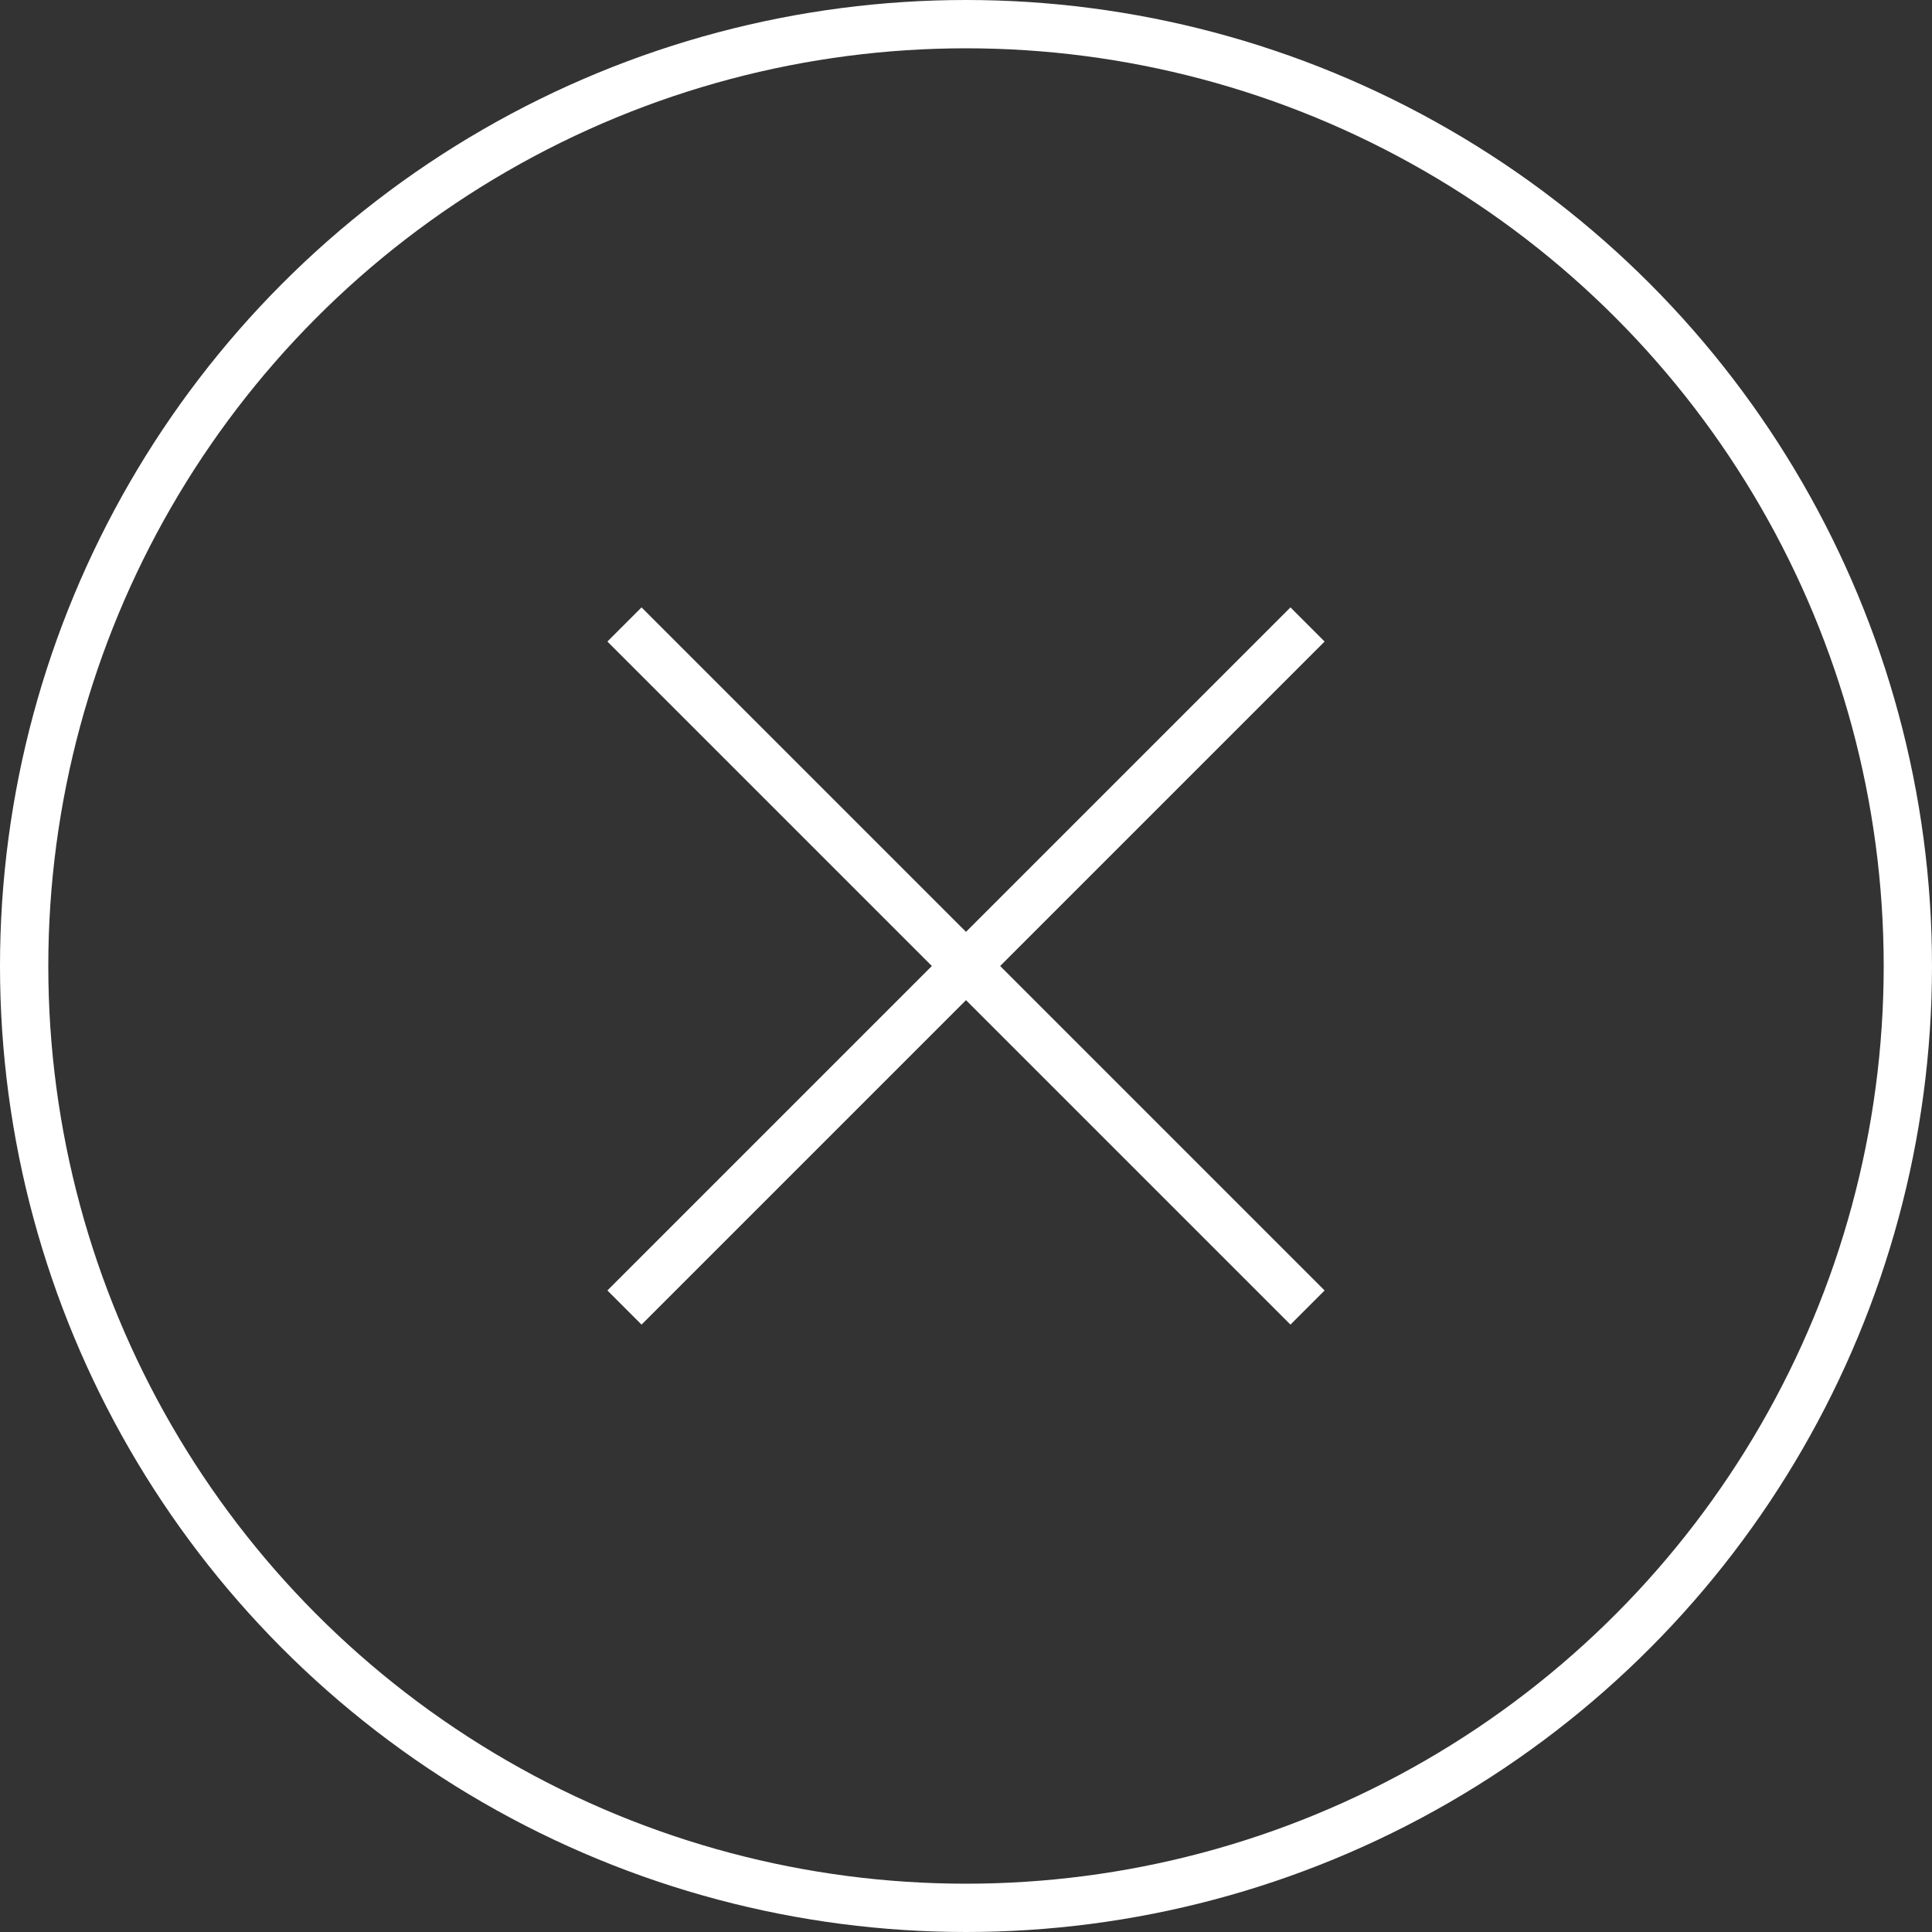
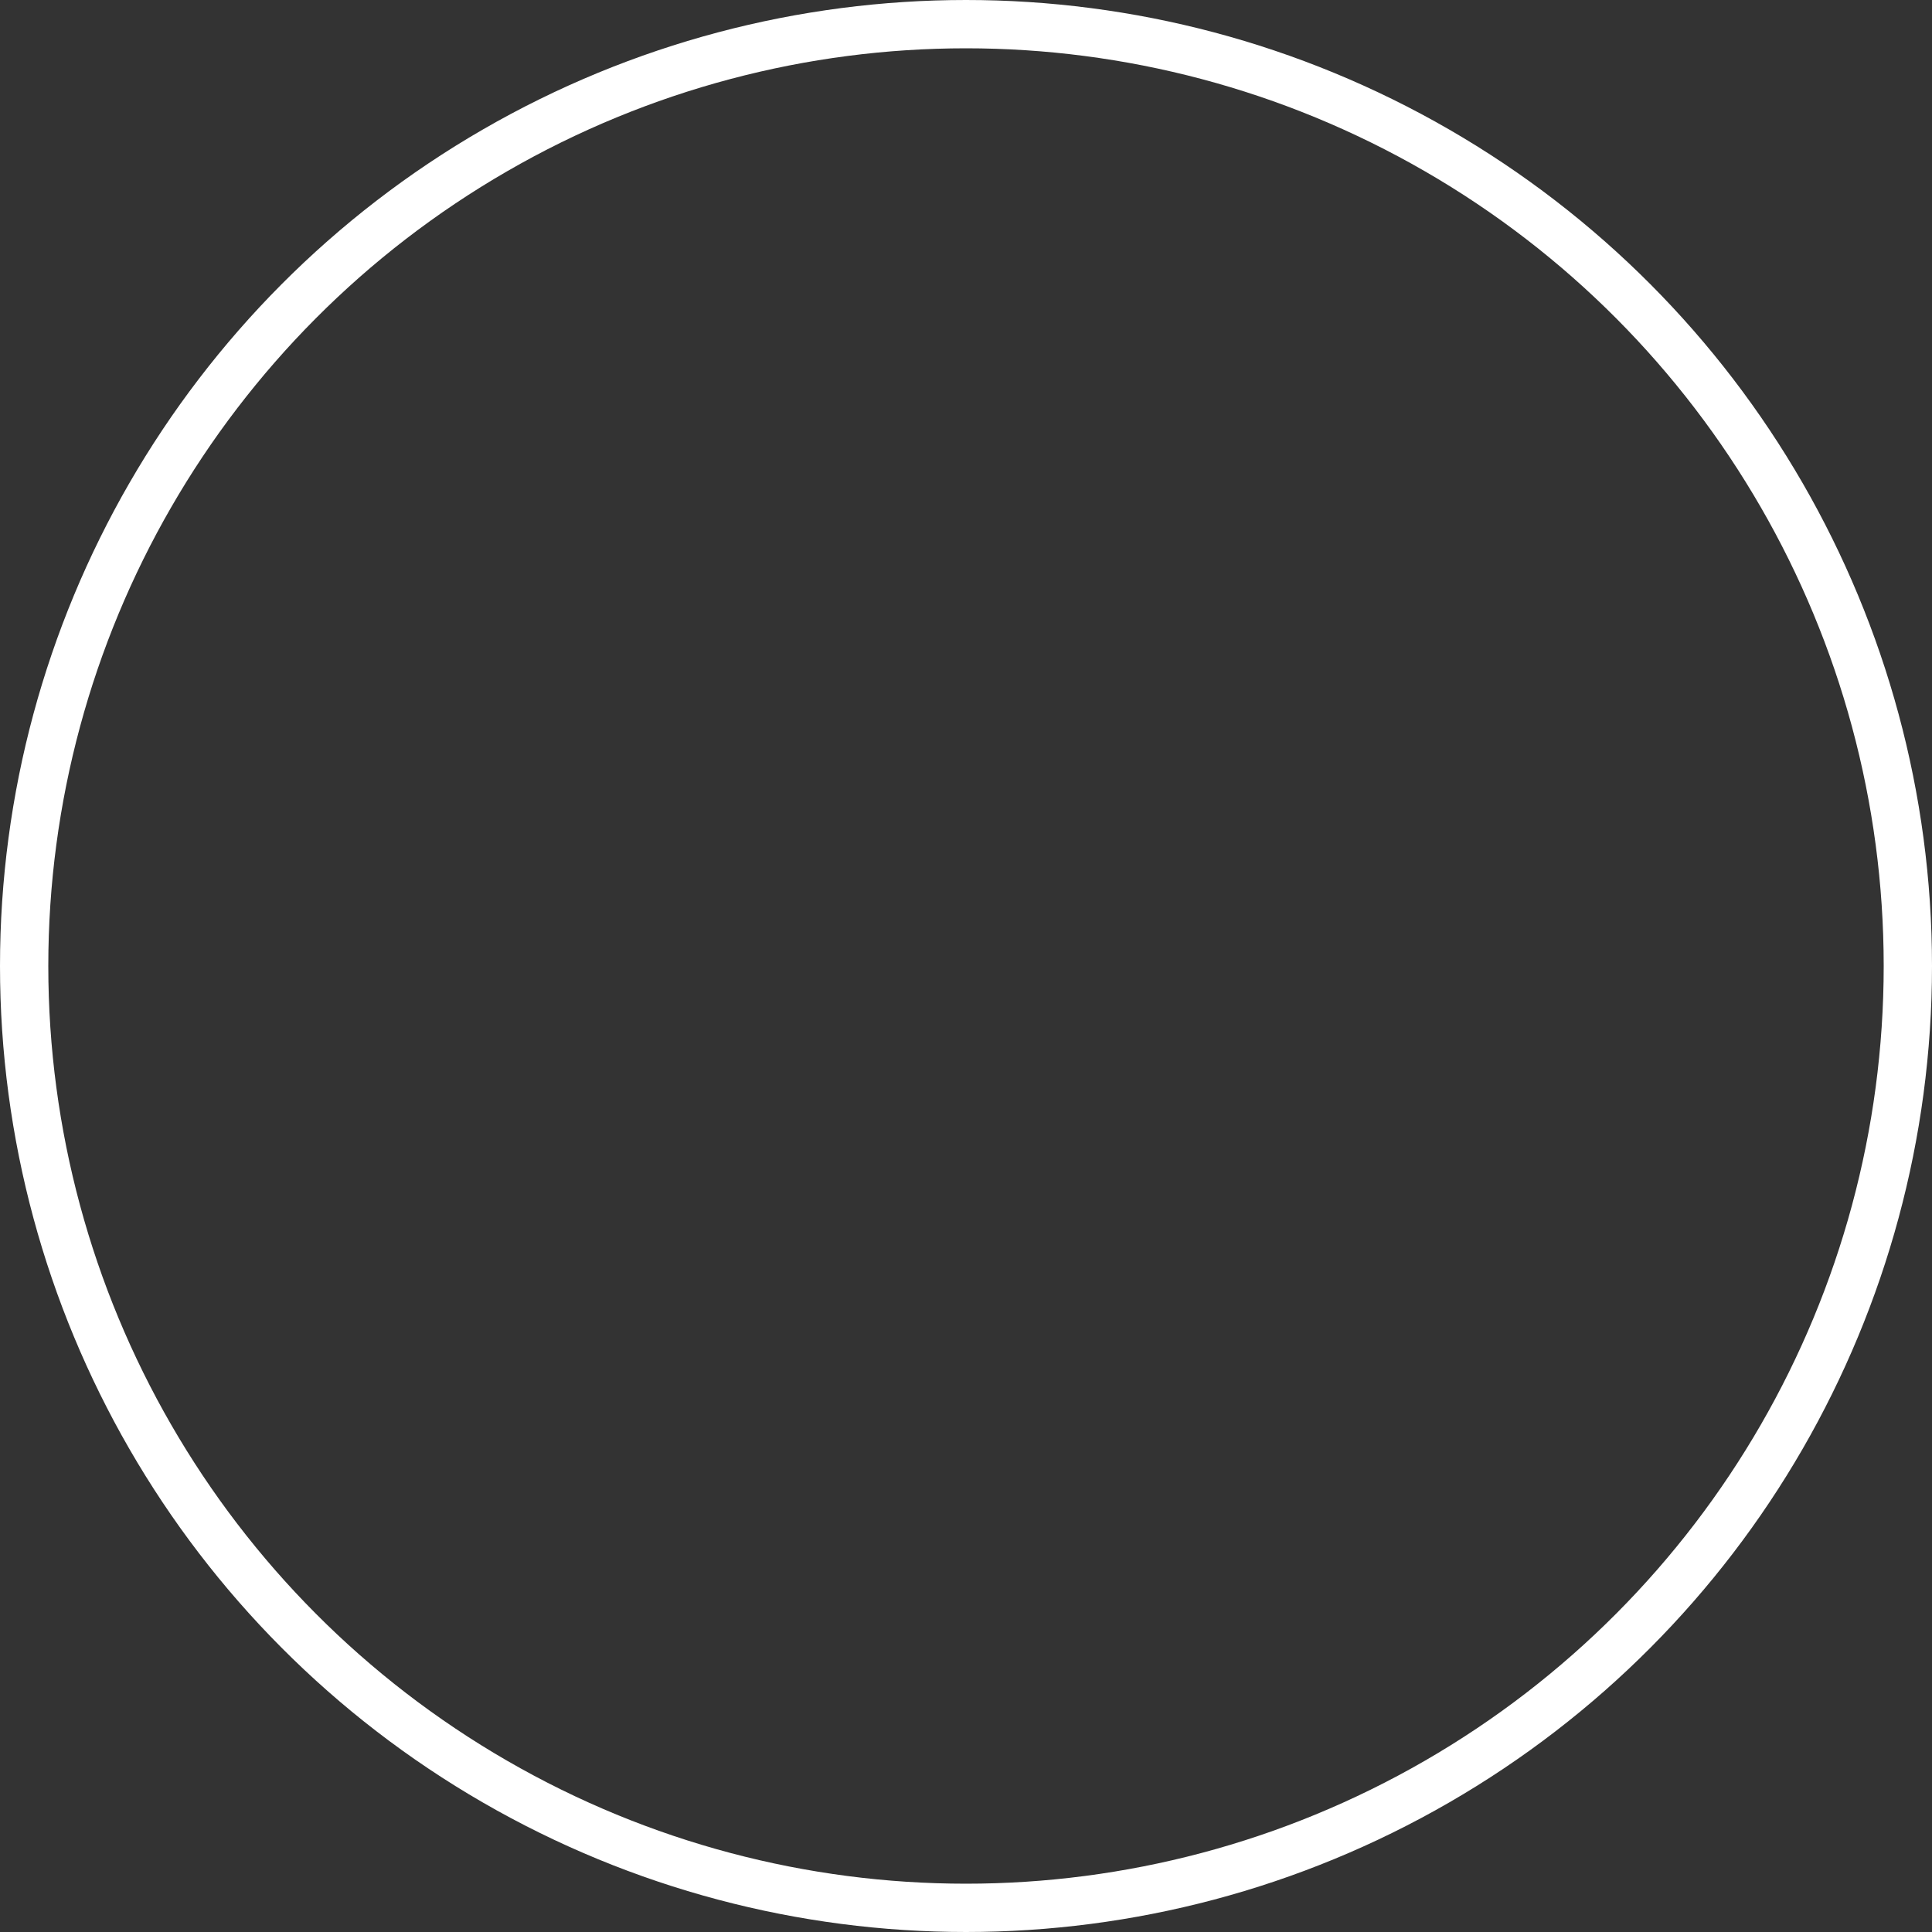
<svg xmlns="http://www.w3.org/2000/svg" width="40" height="40" viewBox="0 0 40 40" fill="none">
  <rect x="0" y="0" width="40" height="40" fill="#333333" stroke="none" />
  <circle cx="20" cy="20" r="19.5" stroke="white" />
-   <path d="M12.929 27.071L27.071 12.929" stroke="white" />
-   <path d="M12.929 12.929L27.071 27.071" stroke="white" />
</svg>